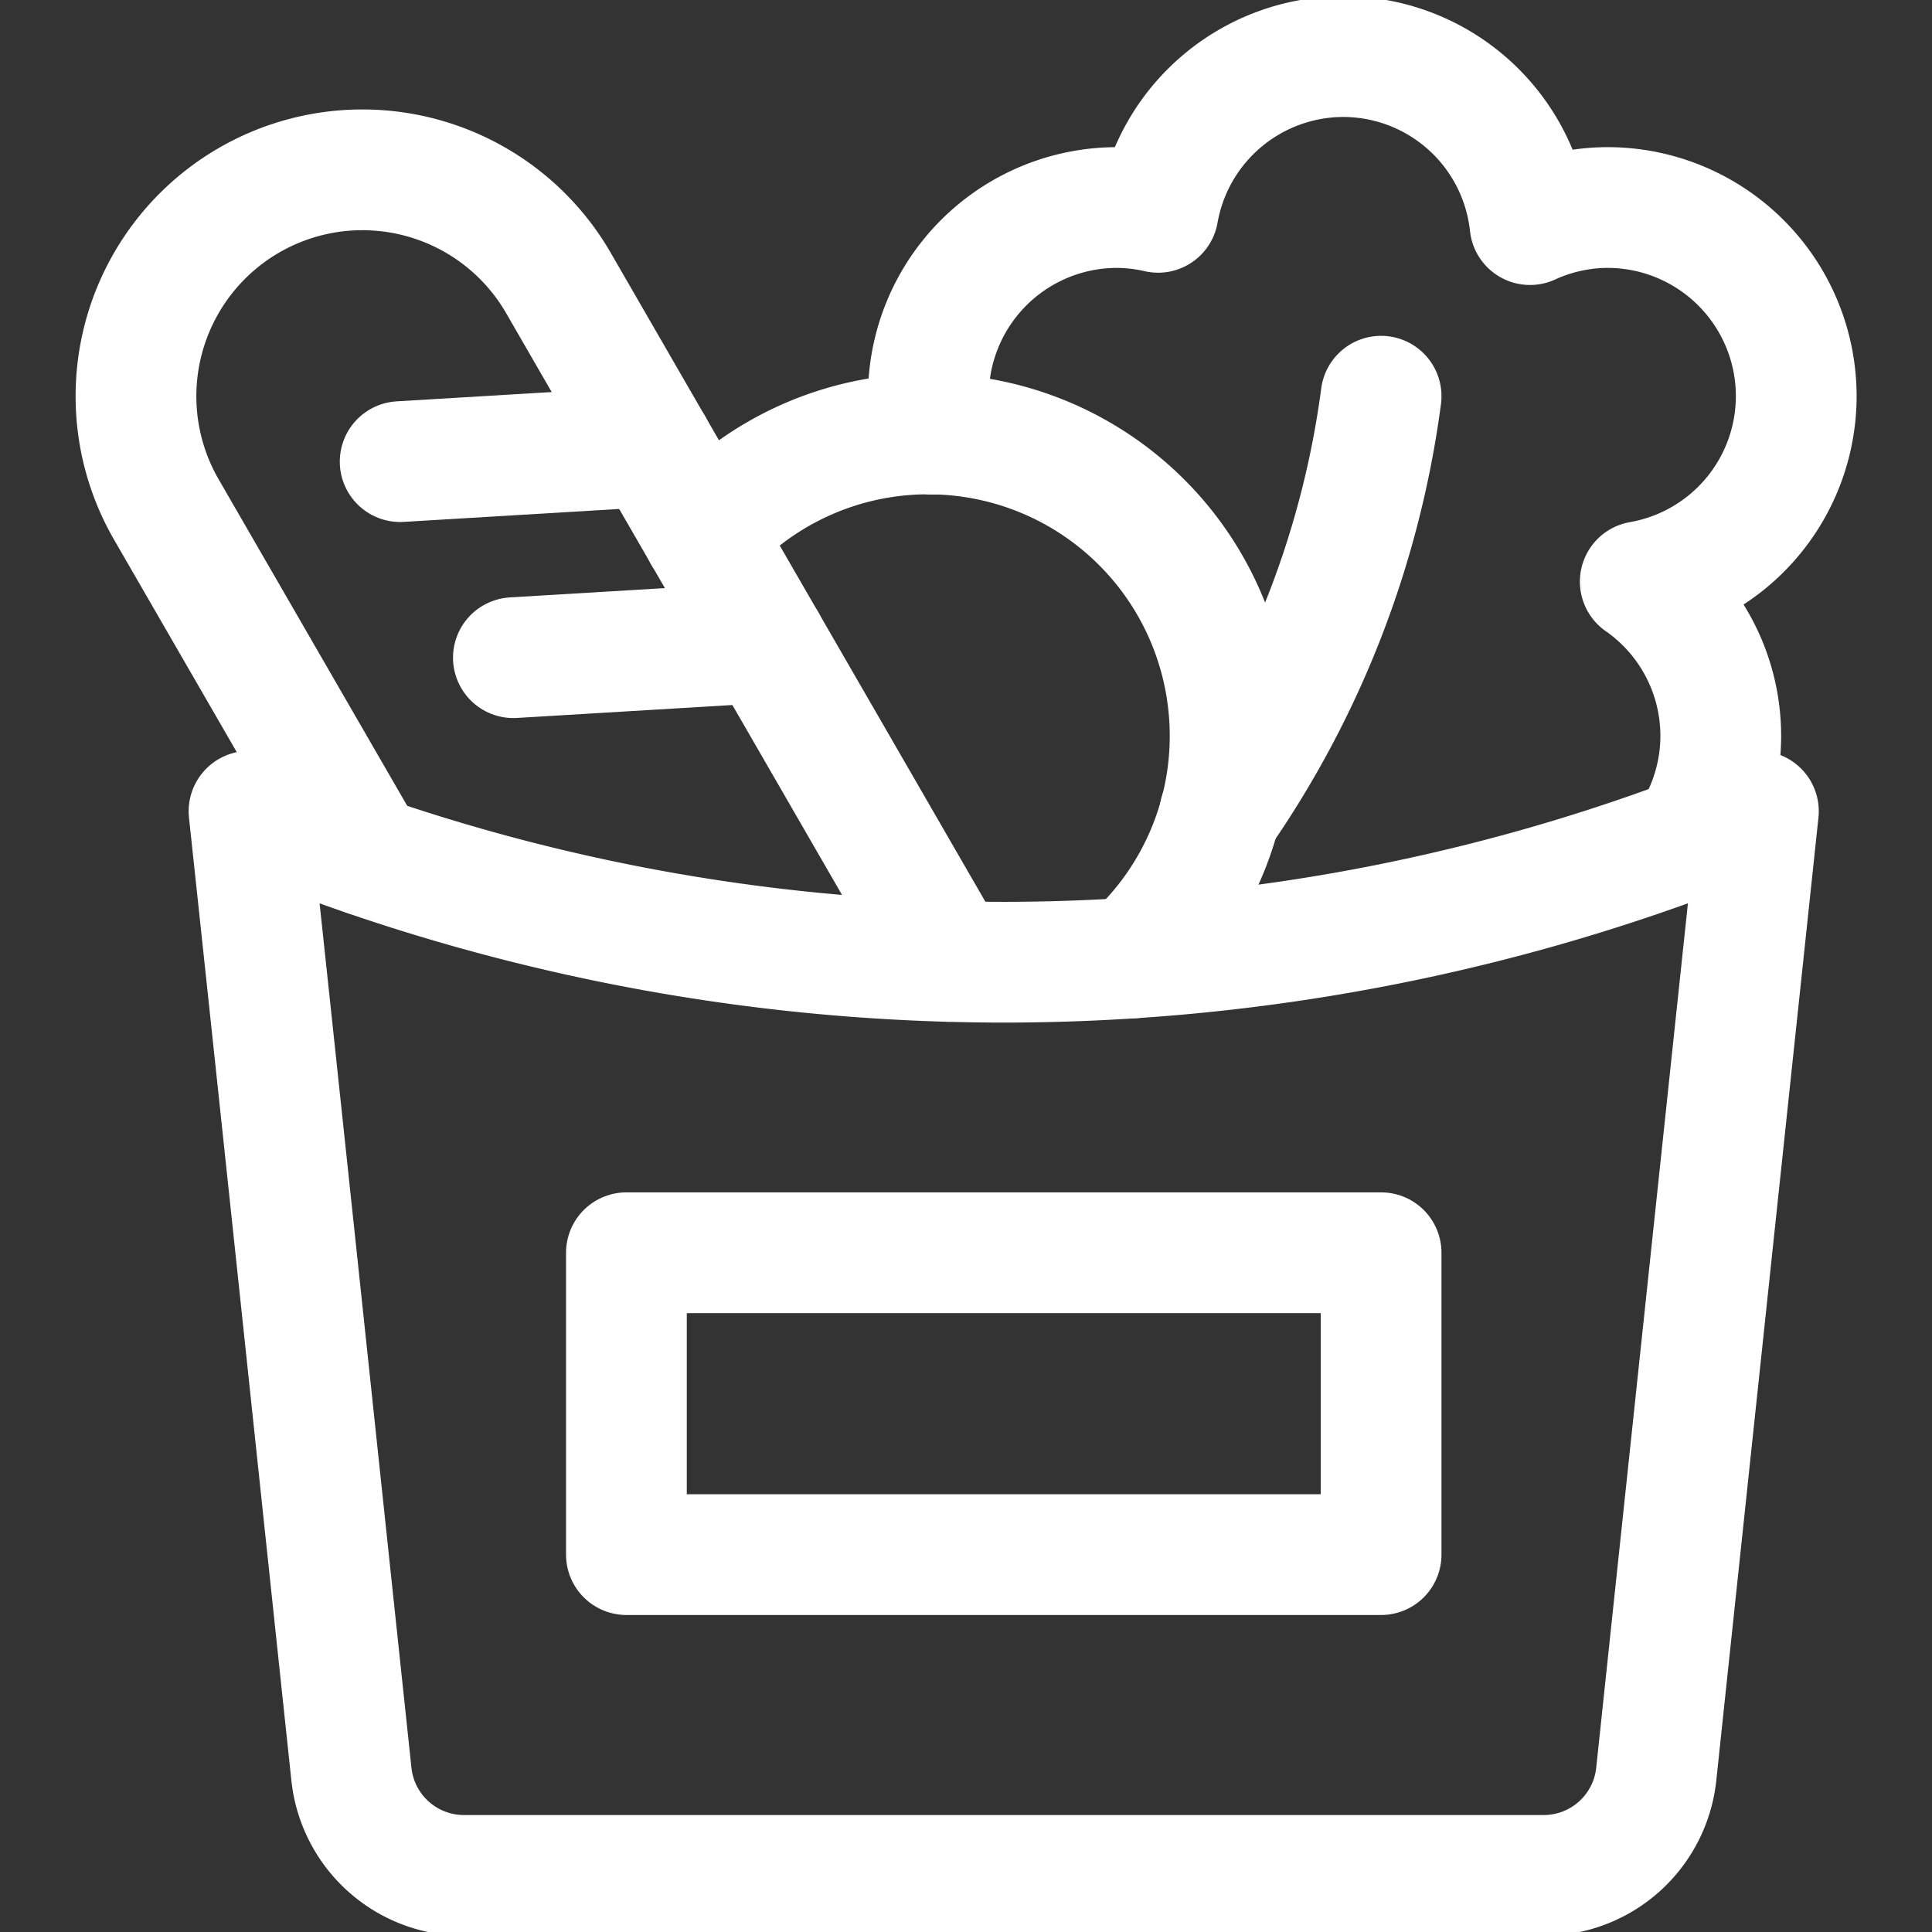
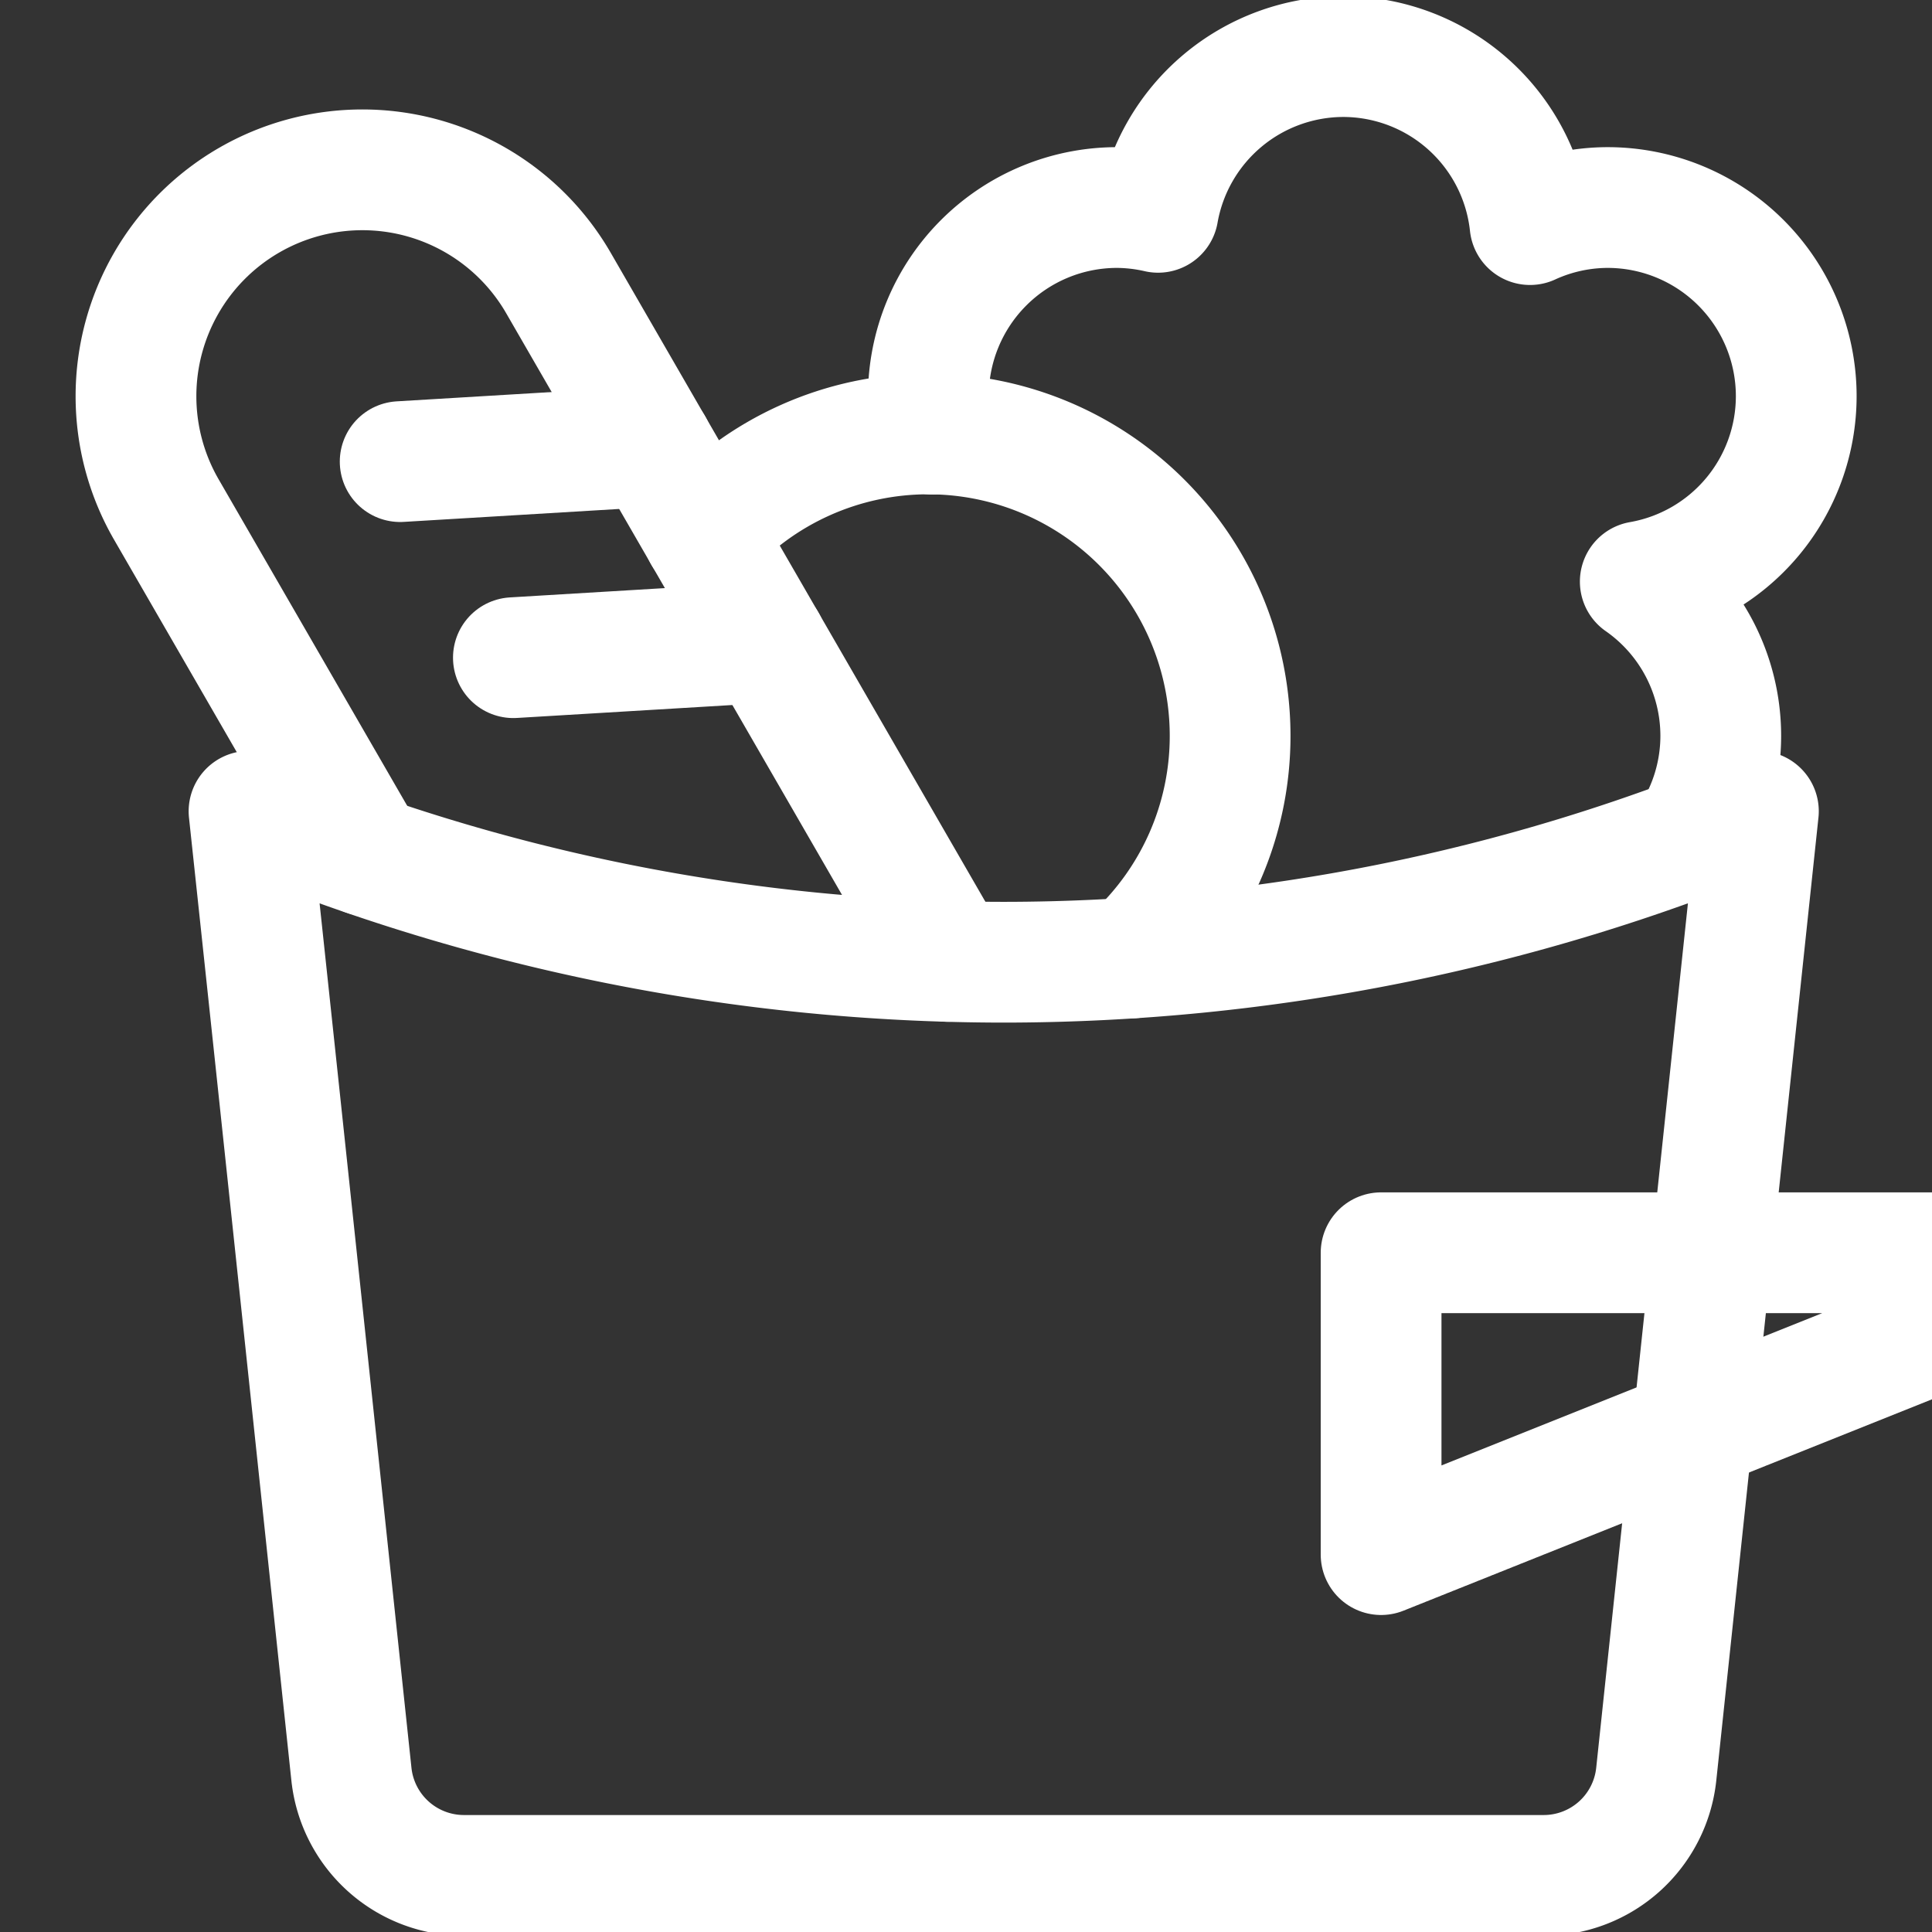
<svg xmlns="http://www.w3.org/2000/svg" width="48" height="48" viewBox="0 0 48 48">
  <rect x="0" y="0" width="48" height="48" fill="#333333" stroke="none" />
  <defs>
    <clipPath id="clip-path">
      <path id="path2997" d="M0-682.665H48v48H0Z" transform="translate(0 682.665)" fill="#fff" />
    </clipPath>
  </defs>
  <g id="g2991" transform="translate(0 682.665)">
    <g id="g2993" transform="translate(0 -682.665)">
      <g id="g2995" transform="translate(0 0)" clip-path="url(#clip-path)">
        <g id="g3001" transform="translate(23.063 1.406)">
          <path id="path3003" d="M-1.349-124.026a4.529,4.529,0,0,1-.1-.943,4.687,4.687,0,0,1,4.687-4.687,4.678,4.678,0,0,1,1.02.119,4.681,4.681,0,0,1,4.605-3.869,4.672,4.672,0,0,1,4.636,4.174,4.653,4.653,0,0,1,1.927-.424,4.688,4.688,0,0,1,4.687,4.688,4.68,4.68,0,0,1-3.875,4.606,4.675,4.675,0,0,1,2,3.832,4.656,4.656,0,0,1-.758,2.543" transform="translate(1.451 133.406)" fill="rgba(0,0,0,0)" stroke="#fff" stroke-linecap="round" stroke-linejoin="round" stroke-miterlimit="10" stroke-width="3" />
        </g>
        <g id="g3005" transform="translate(30.303 9.844)">
-           <path id="path3007" d="M-53.013,0a23.6,23.6,0,0,1-4.009,10.365" transform="translate(57.023)" fill="rgba(0,0,0,0)" stroke="#fff" stroke-linecap="round" stroke-linejoin="round" stroke-miterlimit="10" stroke-width="3" />
-         </g>
+           </g>
        <g id="g3009" transform="translate(9.938 11.092)">
          <path id="path3011" d="M-83,0l-6.278.377" transform="translate(89.282)" fill="rgba(0,0,0,0)" stroke="#fff" stroke-linecap="round" stroke-linejoin="round" stroke-miterlimit="10" stroke-width="3" />
        </g>
        <g id="g3013" transform="translate(12.751 15.963)">
          <path id="path3015" d="M-83,0l-6.278.377" transform="translate(89.282)" fill="rgba(0,0,0,0)" stroke="#fff" stroke-linecap="round" stroke-linejoin="round" stroke-miterlimit="10" stroke-width="3" />
        </g>
        <g id="g3017" transform="translate(17.481 10.781)">
          <path id="path3019" d="M-140.818-172.131a7.465,7.465,0,0,0,2.431-5.518,7.5,7.5,0,0,0-7.5-7.5,7.473,7.473,0,0,0-5.581,2.5" transform="translate(151.468 185.149)" fill="rgba(0,0,0,0)" stroke="#fff" stroke-linecap="round" stroke-linejoin="round" stroke-miterlimit="10" stroke-width="3" />
        </g>
        <g id="g3021" transform="translate(3.375 4.219)">
          <path id="path3023" d="M-266.751-260.027a5.631,5.631,0,0,0-.3-.615l-9.375-16.238a5.625,5.625,0,0,0-7.684-2.059h0a5.625,5.625,0,0,0-2.059,7.684l4.967,8.6" transform="translate(286.926 279.693)" fill="rgba(0,0,0,0)" stroke="#fff" stroke-linecap="round" stroke-linejoin="round" stroke-miterlimit="10" stroke-width="3" />
        </g>
-         <path id="path3025" d="M240.083-232.5h-18.75V-240h18.75Z" transform="translate(-205.77 271.124)" fill="rgba(0,0,0,0)" stroke="#fff" stroke-linecap="round" stroke-linejoin="round" stroke-miterlimit="10" stroke-width="3" />
+         <path id="path3025" d="M240.083-232.5V-240h18.75Z" transform="translate(-205.77 271.124)" fill="rgba(0,0,0,0)" stroke="#fff" stroke-linecap="round" stroke-linejoin="round" stroke-miterlimit="10" stroke-width="3" />
        <g id="g3027" transform="translate(6.187 20.156)">
          <path id="path3029" d="M-495.832,0a48.821,48.821,0,0,1-18.75,3.75A48.823,48.823,0,0,1-533.332,0c.848,7.914,1.7,15.981,2.544,23.924a2.812,2.812,0,0,0,2.8,2.514h26.818a2.812,2.812,0,0,0,2.8-2.515Z" transform="translate(533.332)" fill="rgba(0,0,0,0)" stroke="#fff" stroke-linecap="round" stroke-linejoin="round" stroke-miterlimit="10" stroke-width="3" />
        </g>
      </g>
    </g>
  </g>
</svg>